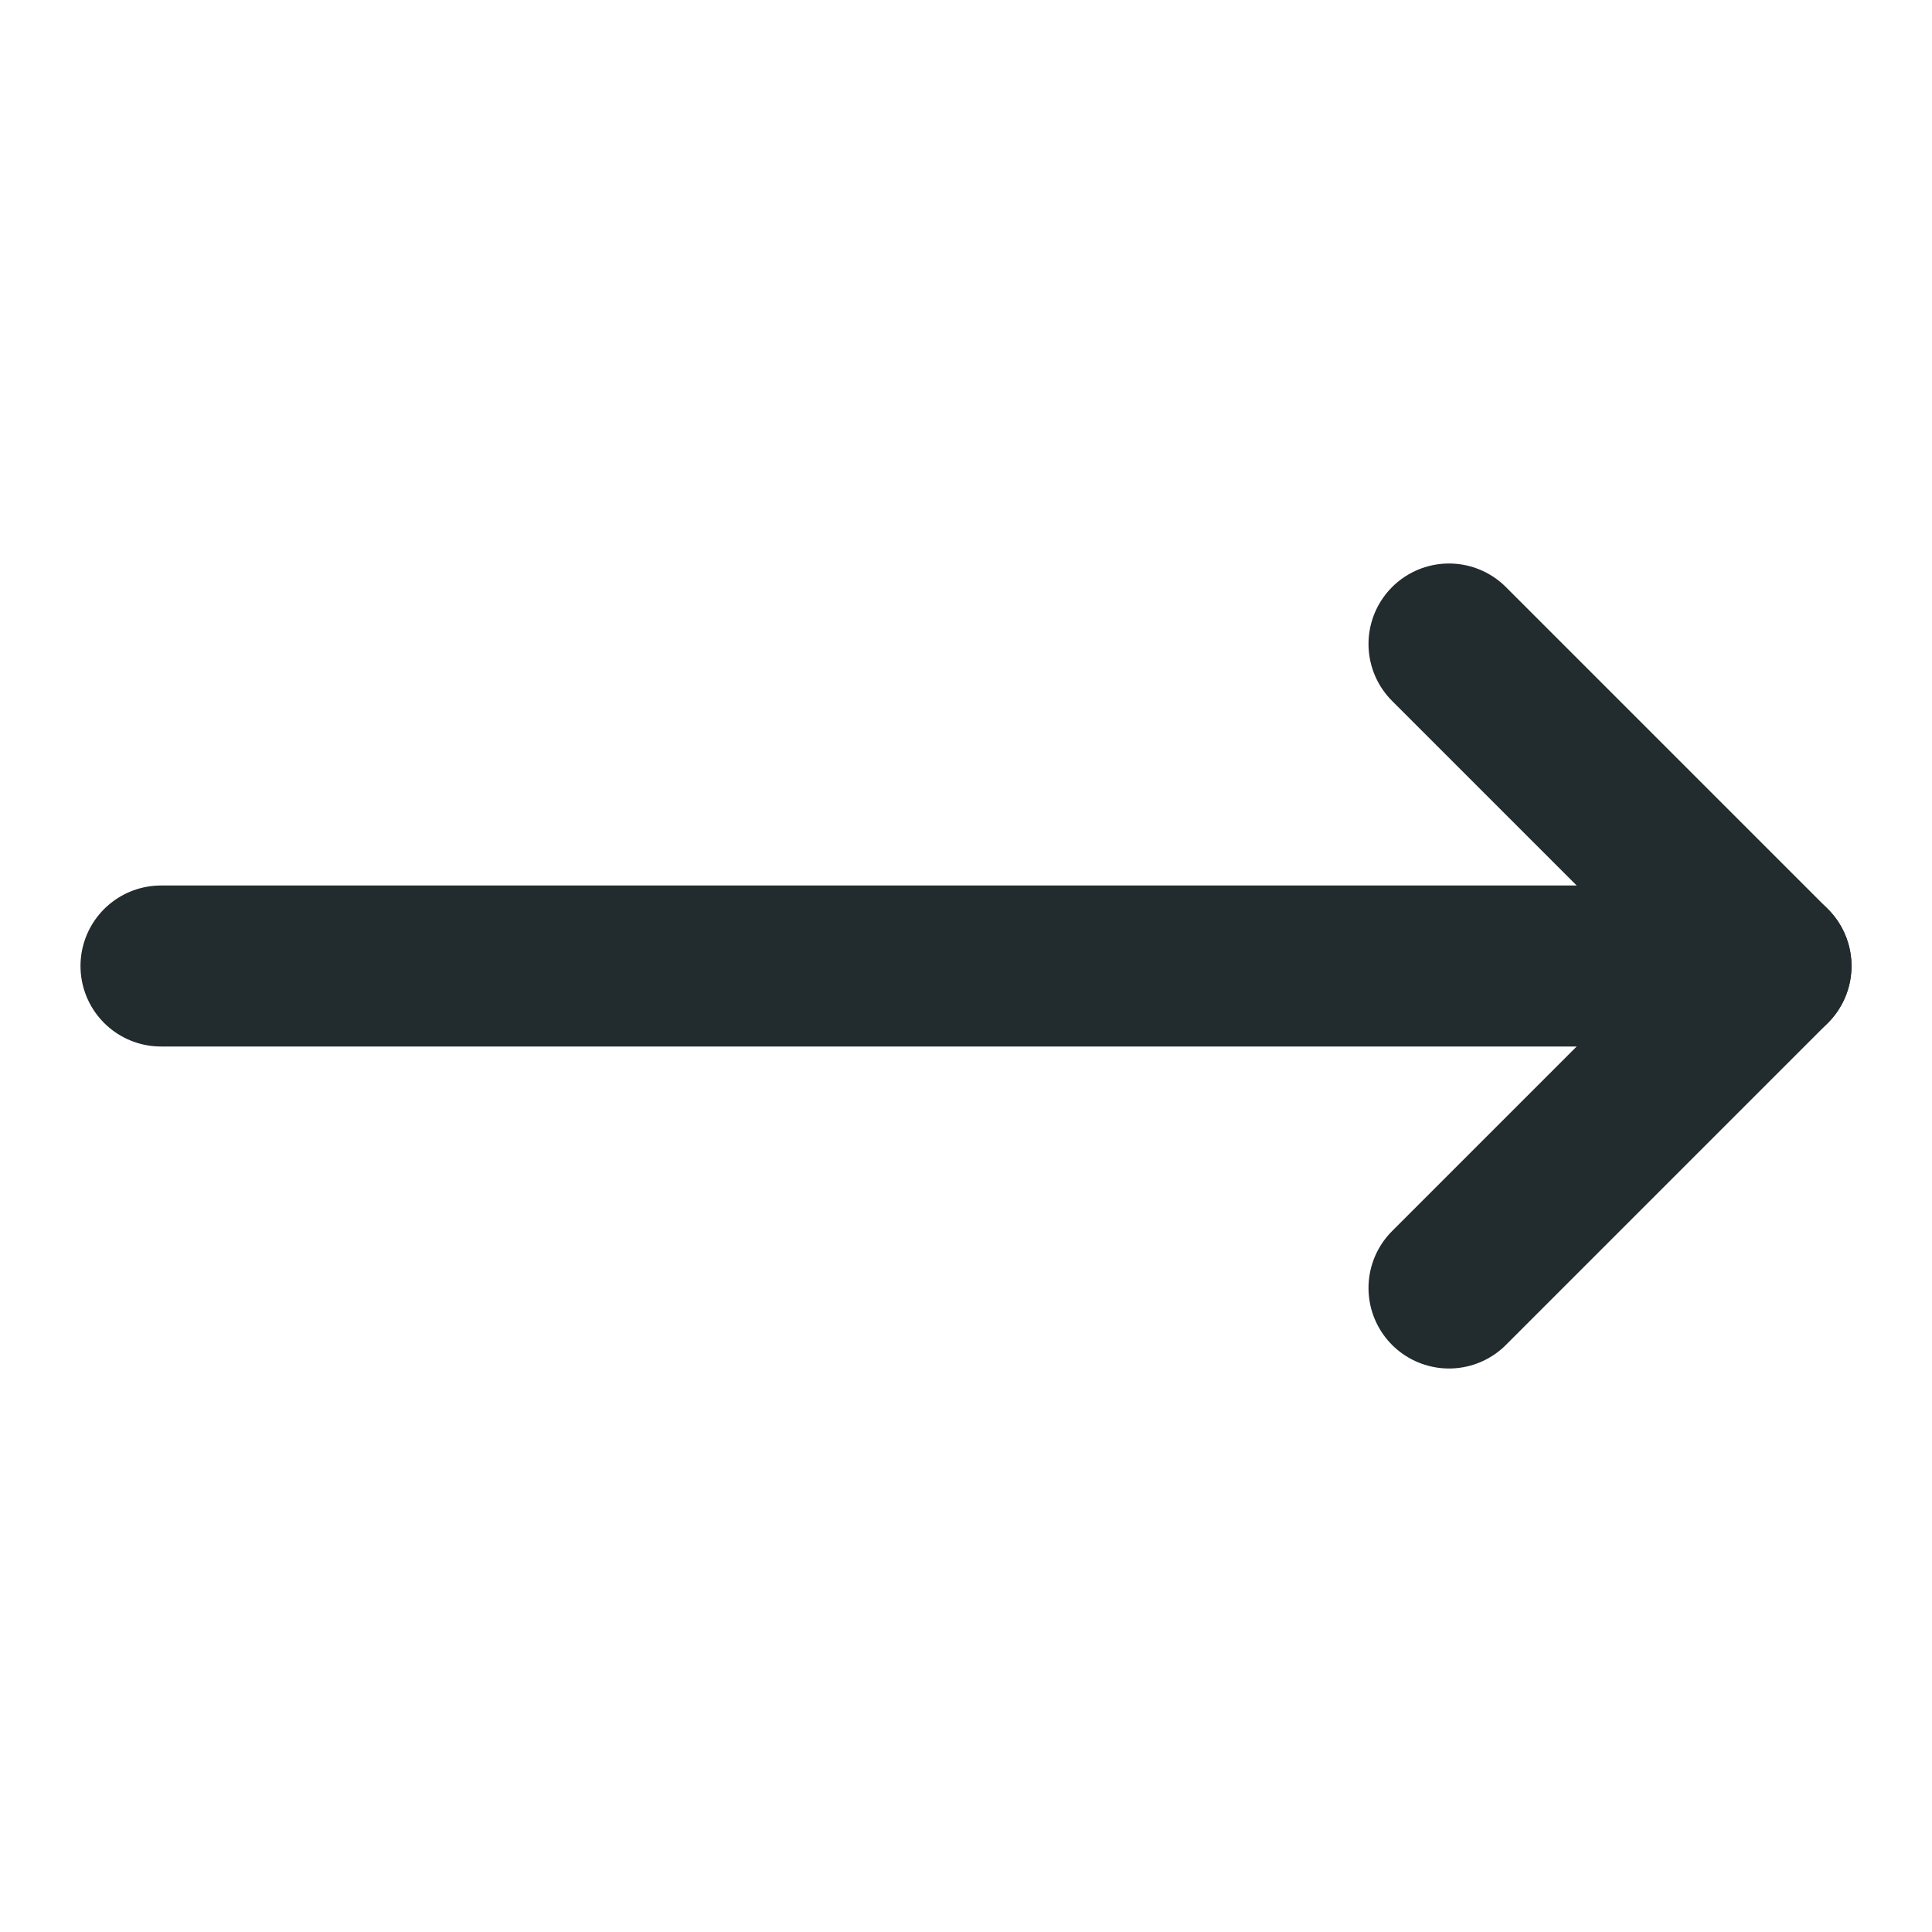
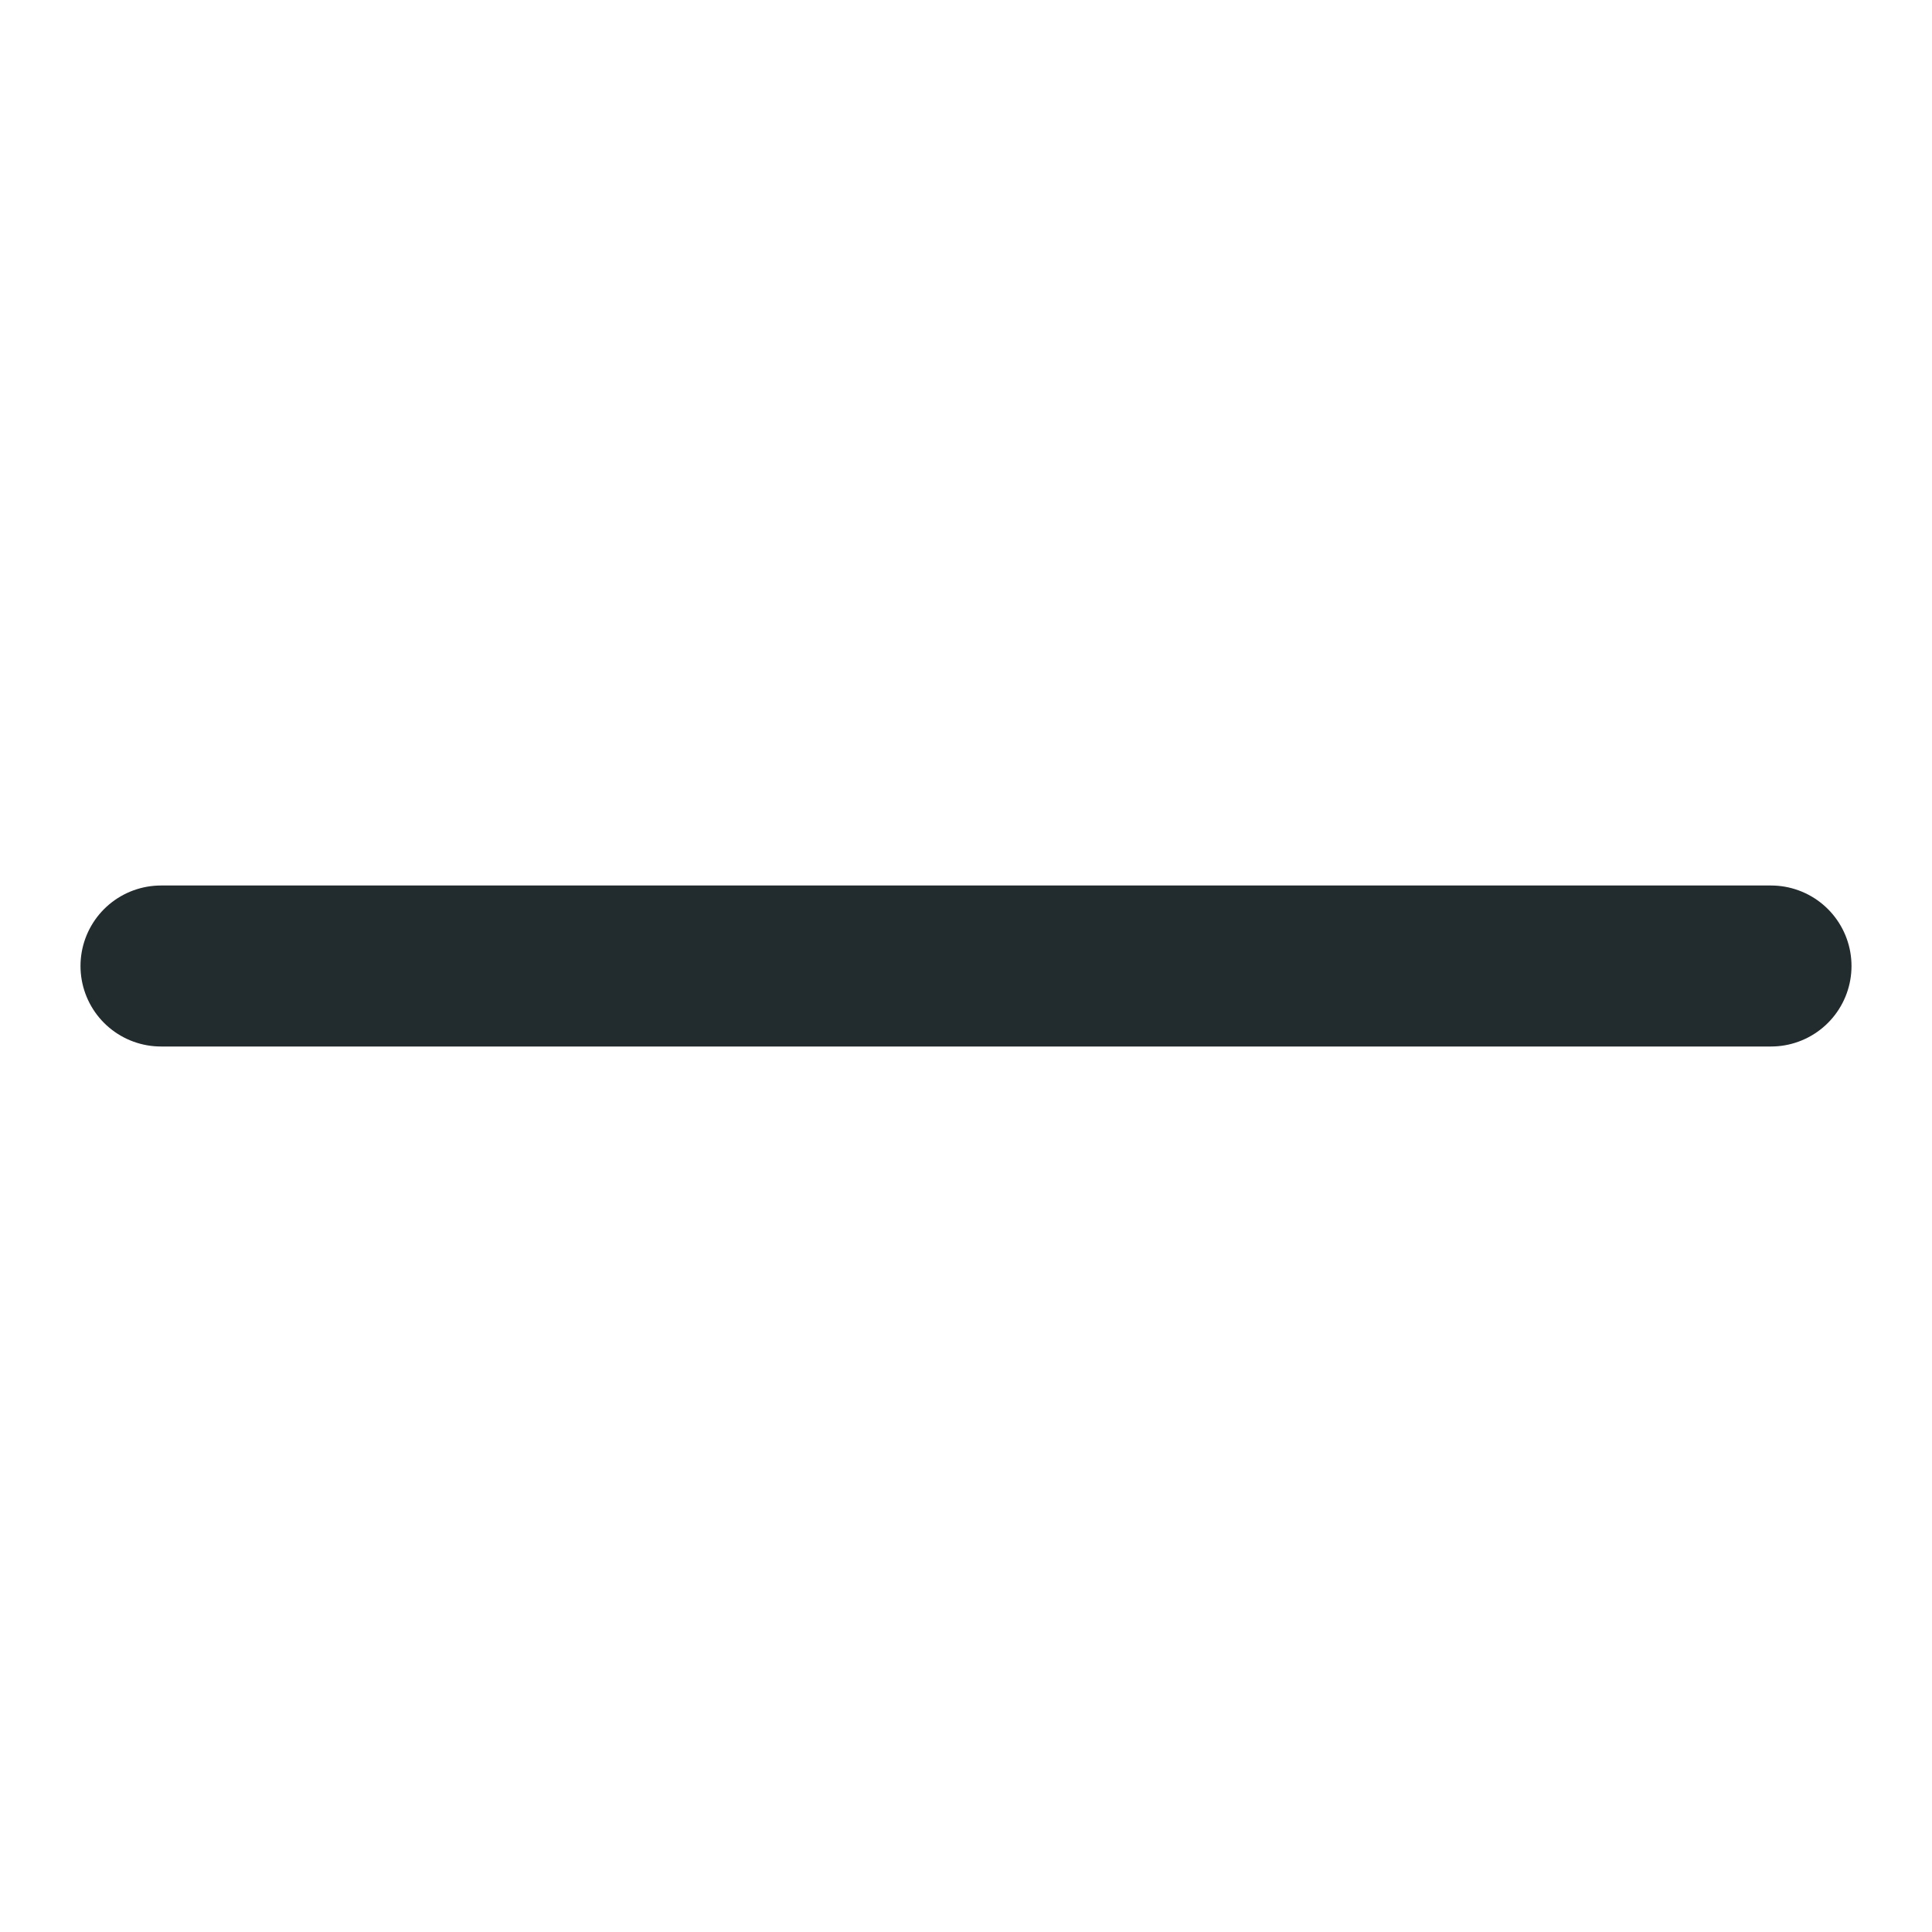
<svg xmlns="http://www.w3.org/2000/svg" width="24" height="24" viewBox="0 0 24 24" fill="none" stroke="#222b2d" stroke-width="2" stroke-linecap="round" stroke-linejoin="round" class="lucide lucide-move-right-icon lucide-move-right">
-   <path d="M18 8L22 12L18 16" />
  <path d="M2 12H22" />
</svg>